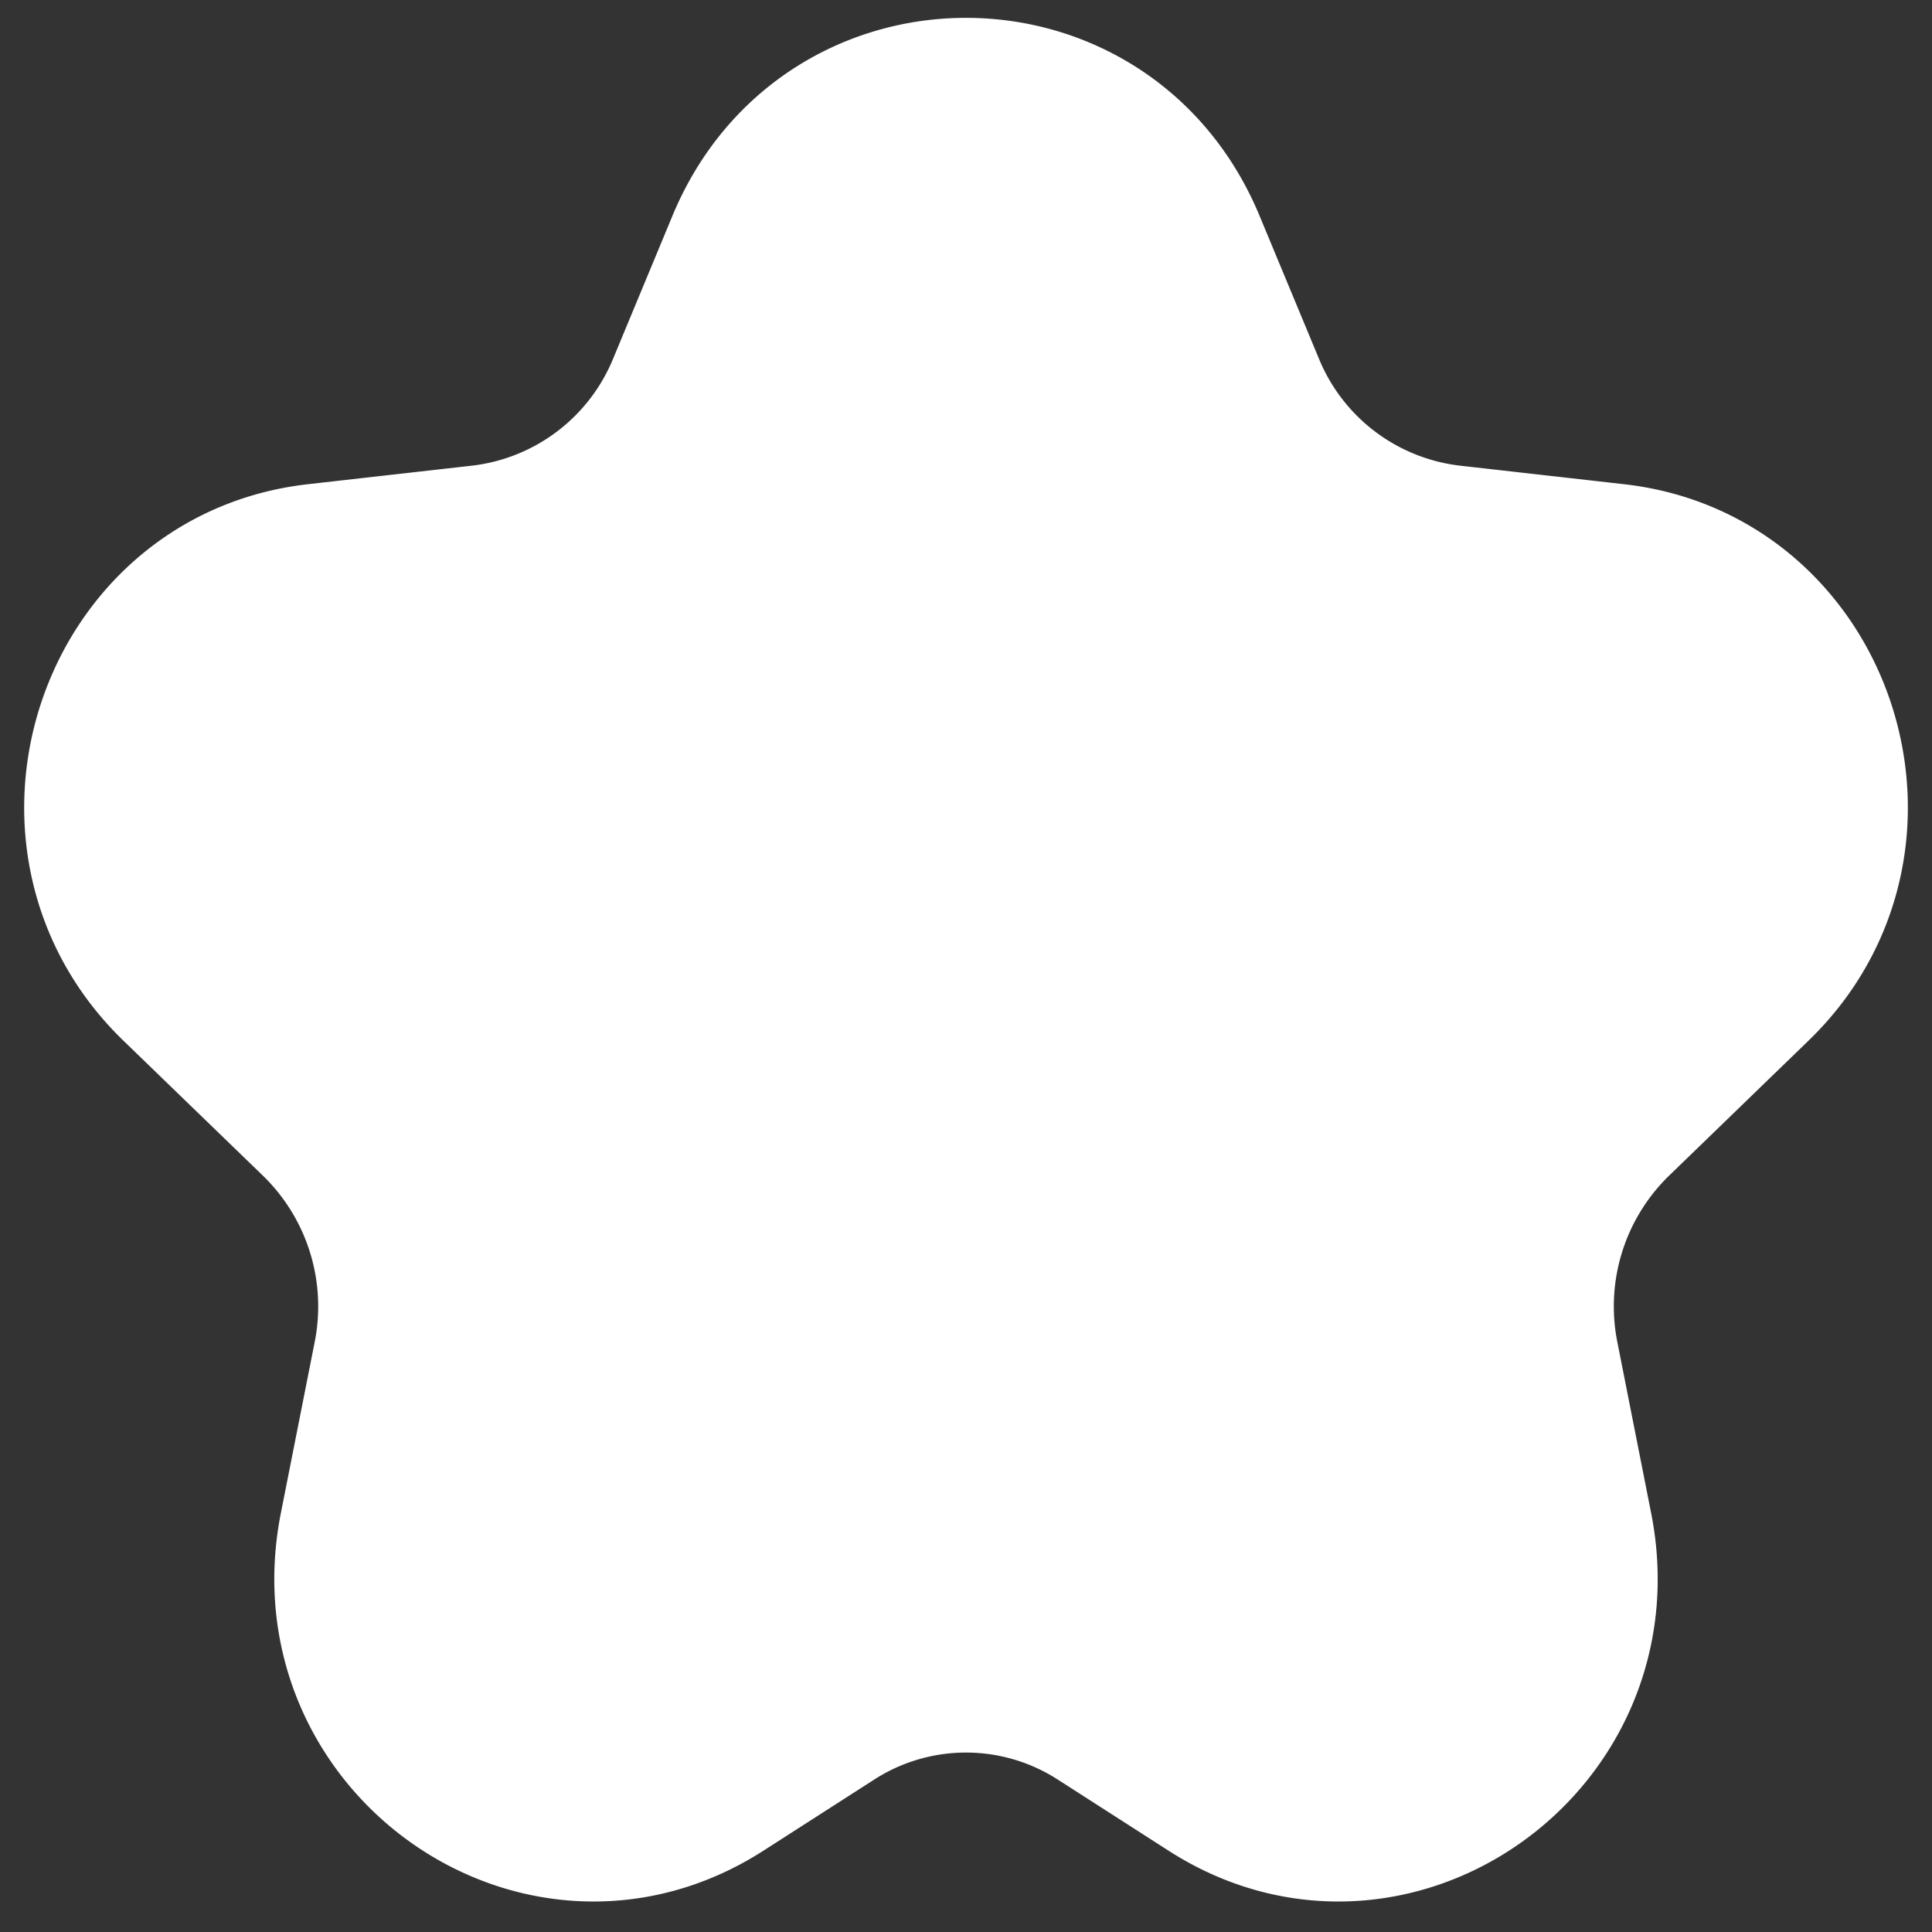
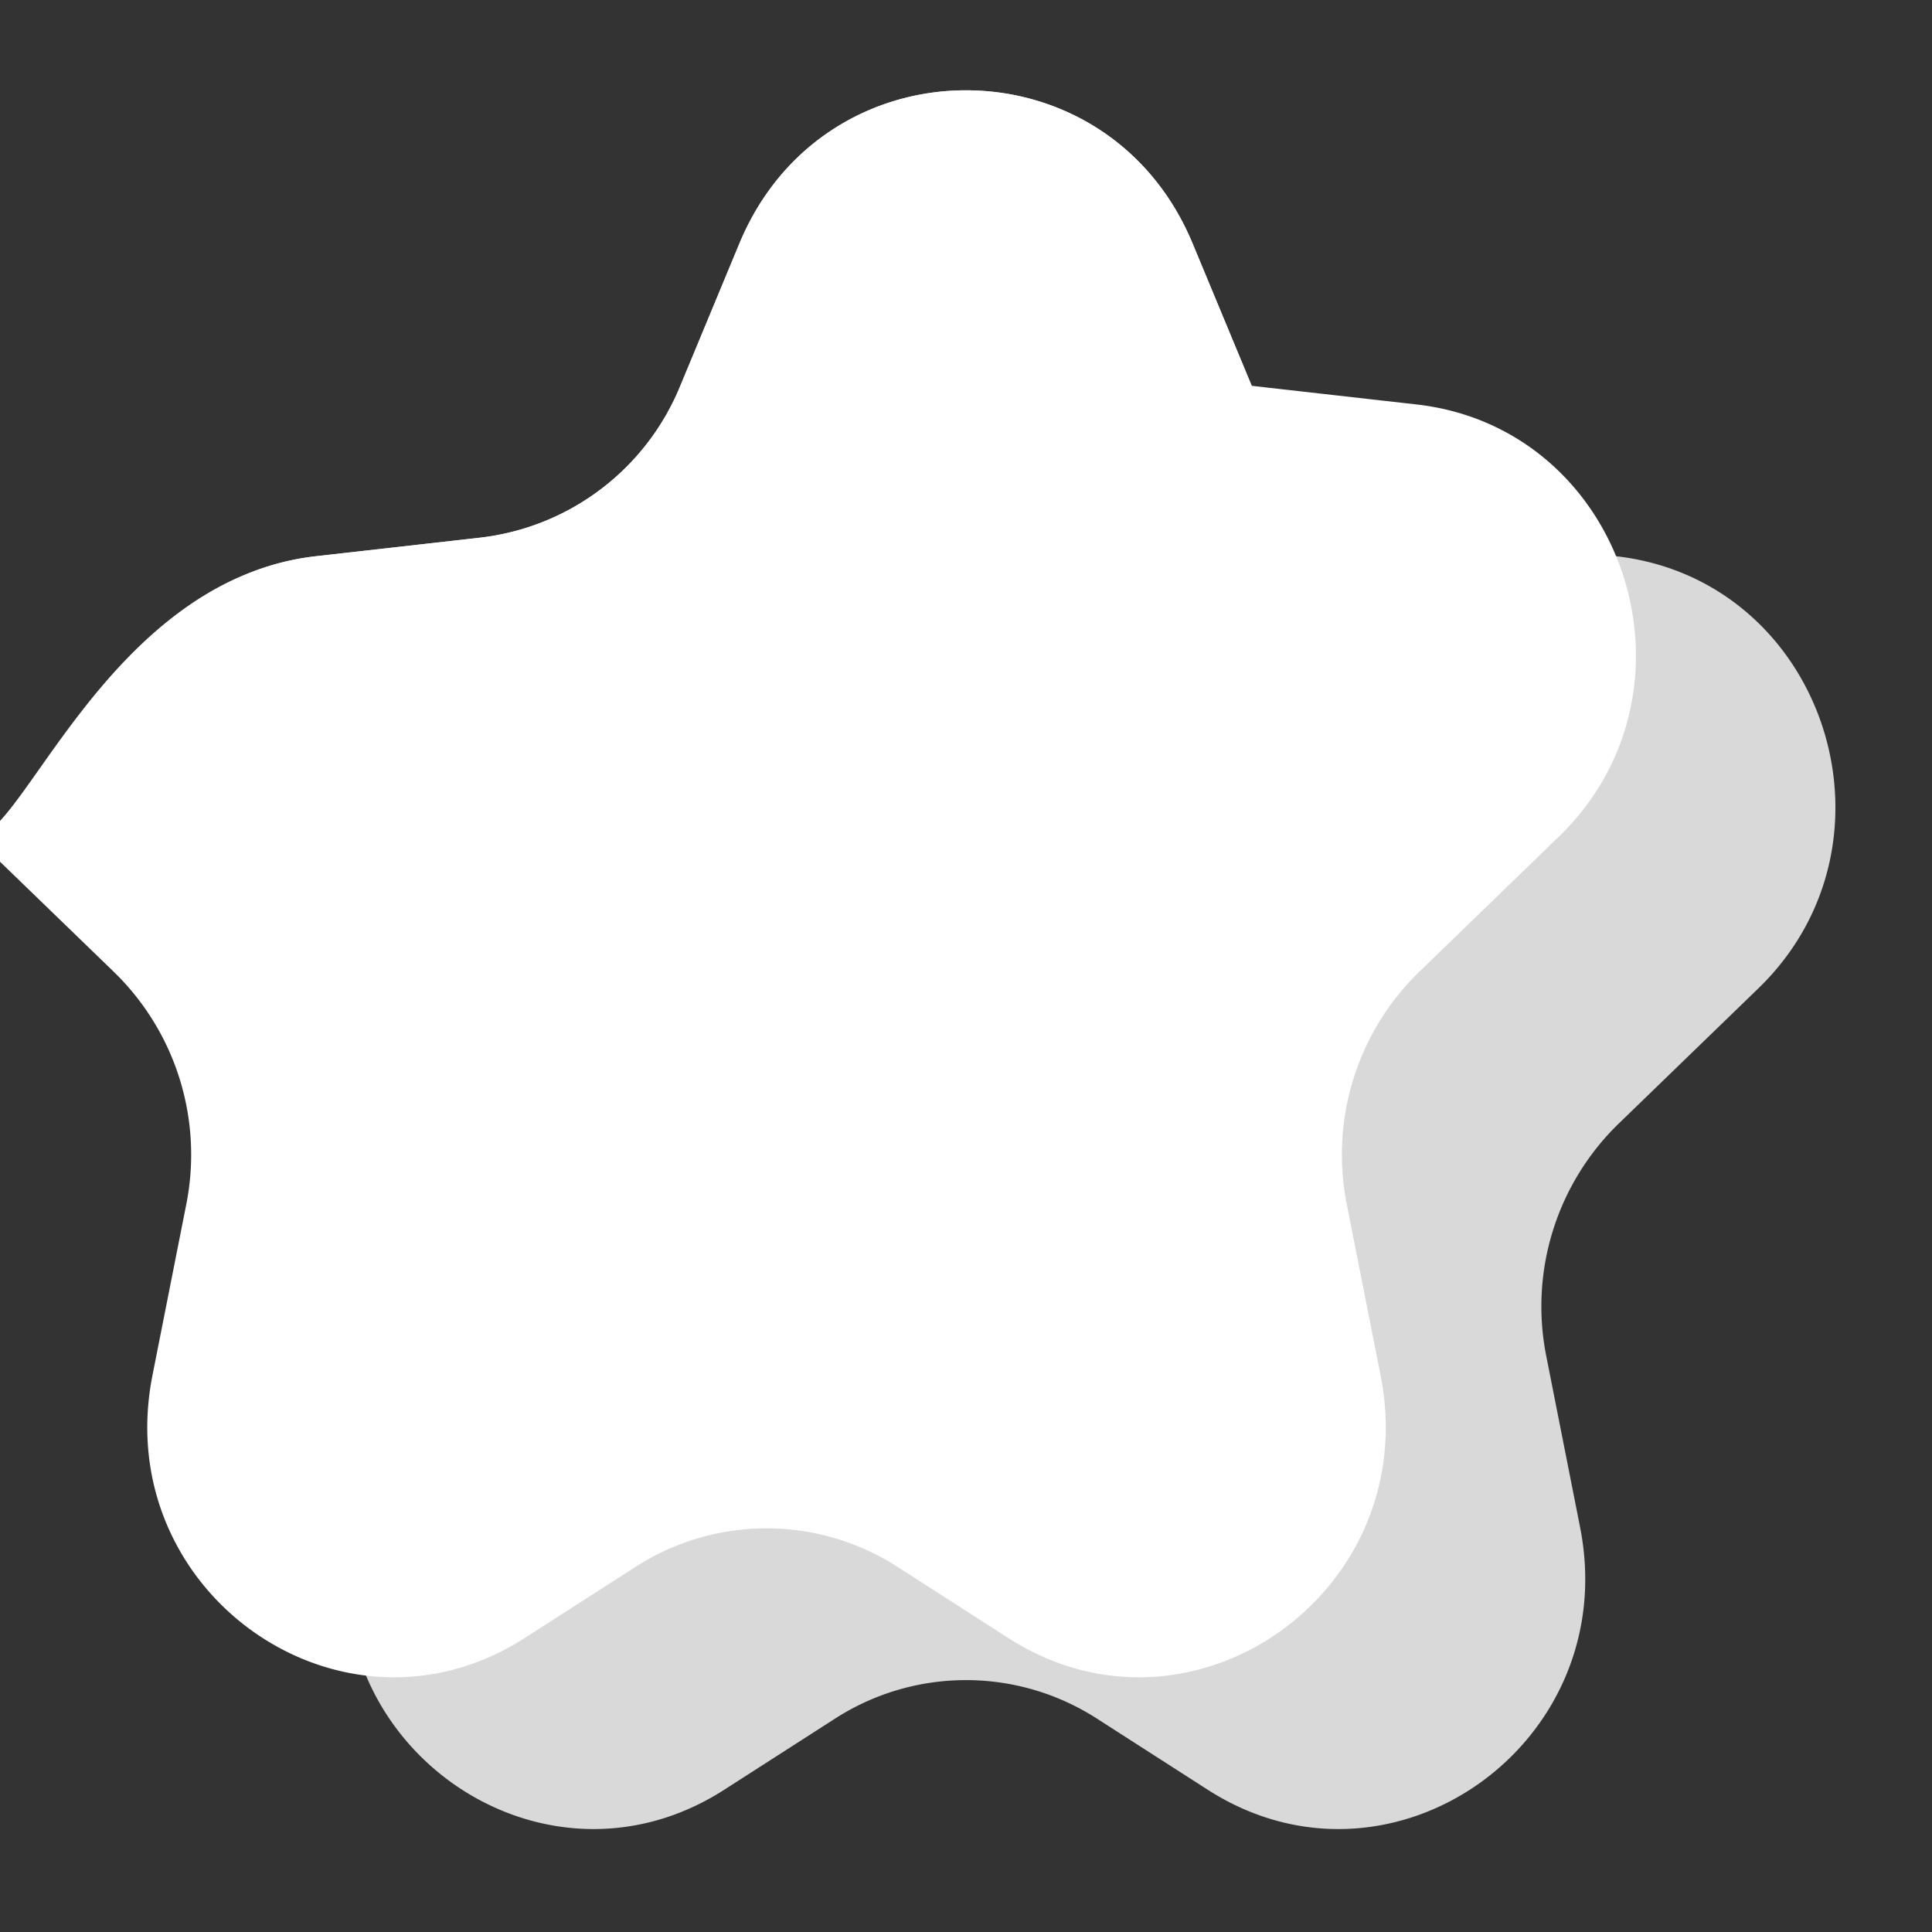
<svg xmlns="http://www.w3.org/2000/svg" width="20" height="20" fill="none">
  <rect width="100%" height="100%" fill="#333333" stroke="none" />
  <path fill="#D9D9D9" d="M7.654 2.521c.878-2.115 3.814-2.115 4.692 0l.612 1.473a2.555 2.555 0 0 0 2.065 1.571l1.707.193c2.155.245 3.046 2.952 1.471 4.475l-1.449 1.403a2.637 2.637 0 0 0-.745 2.403l.35 1.771c.443 2.243-1.96 3.935-3.855 2.717l-1.145-.735a2.504 2.504 0 0 0-2.714 0l-1.145.735c-1.896 1.218-4.298-.474-3.855-2.717l.35-1.77a2.637 2.637 0 0 0-.745-2.404l-1.45-1.403C.225 8.71 1.116 6.003 3.27 5.758l1.707-.193a2.555 2.555 0 0 0 2.065-1.57l.612-1.474Z" />
-   <path fill="#fff" d="M7.654 2.521c.878-2.115 3.814-2.115 4.692 0l.612 1.473a2.555 2.555 0 0 0 2.065 1.571l1.707.193c2.155.245 3.046 2.952 1.471 4.475l-1.449 1.403a2.637 2.637 0 0 0-.745 2.403l.35 1.771c.443 2.243-1.96 3.935-3.855 2.717l-1.145-.735a2.504 2.504 0 0 0-2.714 0l-1.145.735c-1.896 1.218-4.298-.474-3.855-2.717l.35-1.77a2.637 2.637 0 0 0-.745-2.404l-1.45-1.403C.225 8.71 1.116 6.003 3.27 5.758l1.707-.193a2.555 2.555 0 0 0 2.065-1.57l.612-1.474Z" />
-   <path stroke="#fff" stroke-linecap="round" stroke-linejoin="round" stroke-width="1.5" d="M7.654 2.521c.878-2.115 3.814-2.115 4.692 0l.612 1.473a2.555 2.555 0 0 0 2.065 1.571l1.707.193c2.155.245 3.046 2.952 1.471 4.475l-1.449 1.403a2.637 2.637 0 0 0-.745 2.403l.35 1.771c.443 2.243-1.96 3.935-3.855 2.717l-1.145-.735a2.504 2.504 0 0 0-2.714 0l-1.145.735c-1.896 1.218-4.298-.474-3.855-2.717l.35-1.77a2.637 2.637 0 0 0-.745-2.404l-1.45-1.403C.225 8.71 1.116 6.003 3.27 5.758l1.707-.193a2.555 2.555 0 0 0 2.065-1.57l.612-1.474Z" />
+   <path fill="#fff" d="M7.654 2.521c.878-2.115 3.814-2.115 4.692 0l.612 1.473l1.707.193c2.155.245 3.046 2.952 1.471 4.475l-1.449 1.403a2.637 2.637 0 0 0-.745 2.403l.35 1.771c.443 2.243-1.96 3.935-3.855 2.717l-1.145-.735a2.504 2.504 0 0 0-2.714 0l-1.145.735c-1.896 1.218-4.298-.474-3.855-2.717l.35-1.77a2.637 2.637 0 0 0-.745-2.404l-1.45-1.403C.225 8.71 1.116 6.003 3.27 5.758l1.707-.193a2.555 2.555 0 0 0 2.065-1.57l.612-1.474Z" />
</svg>